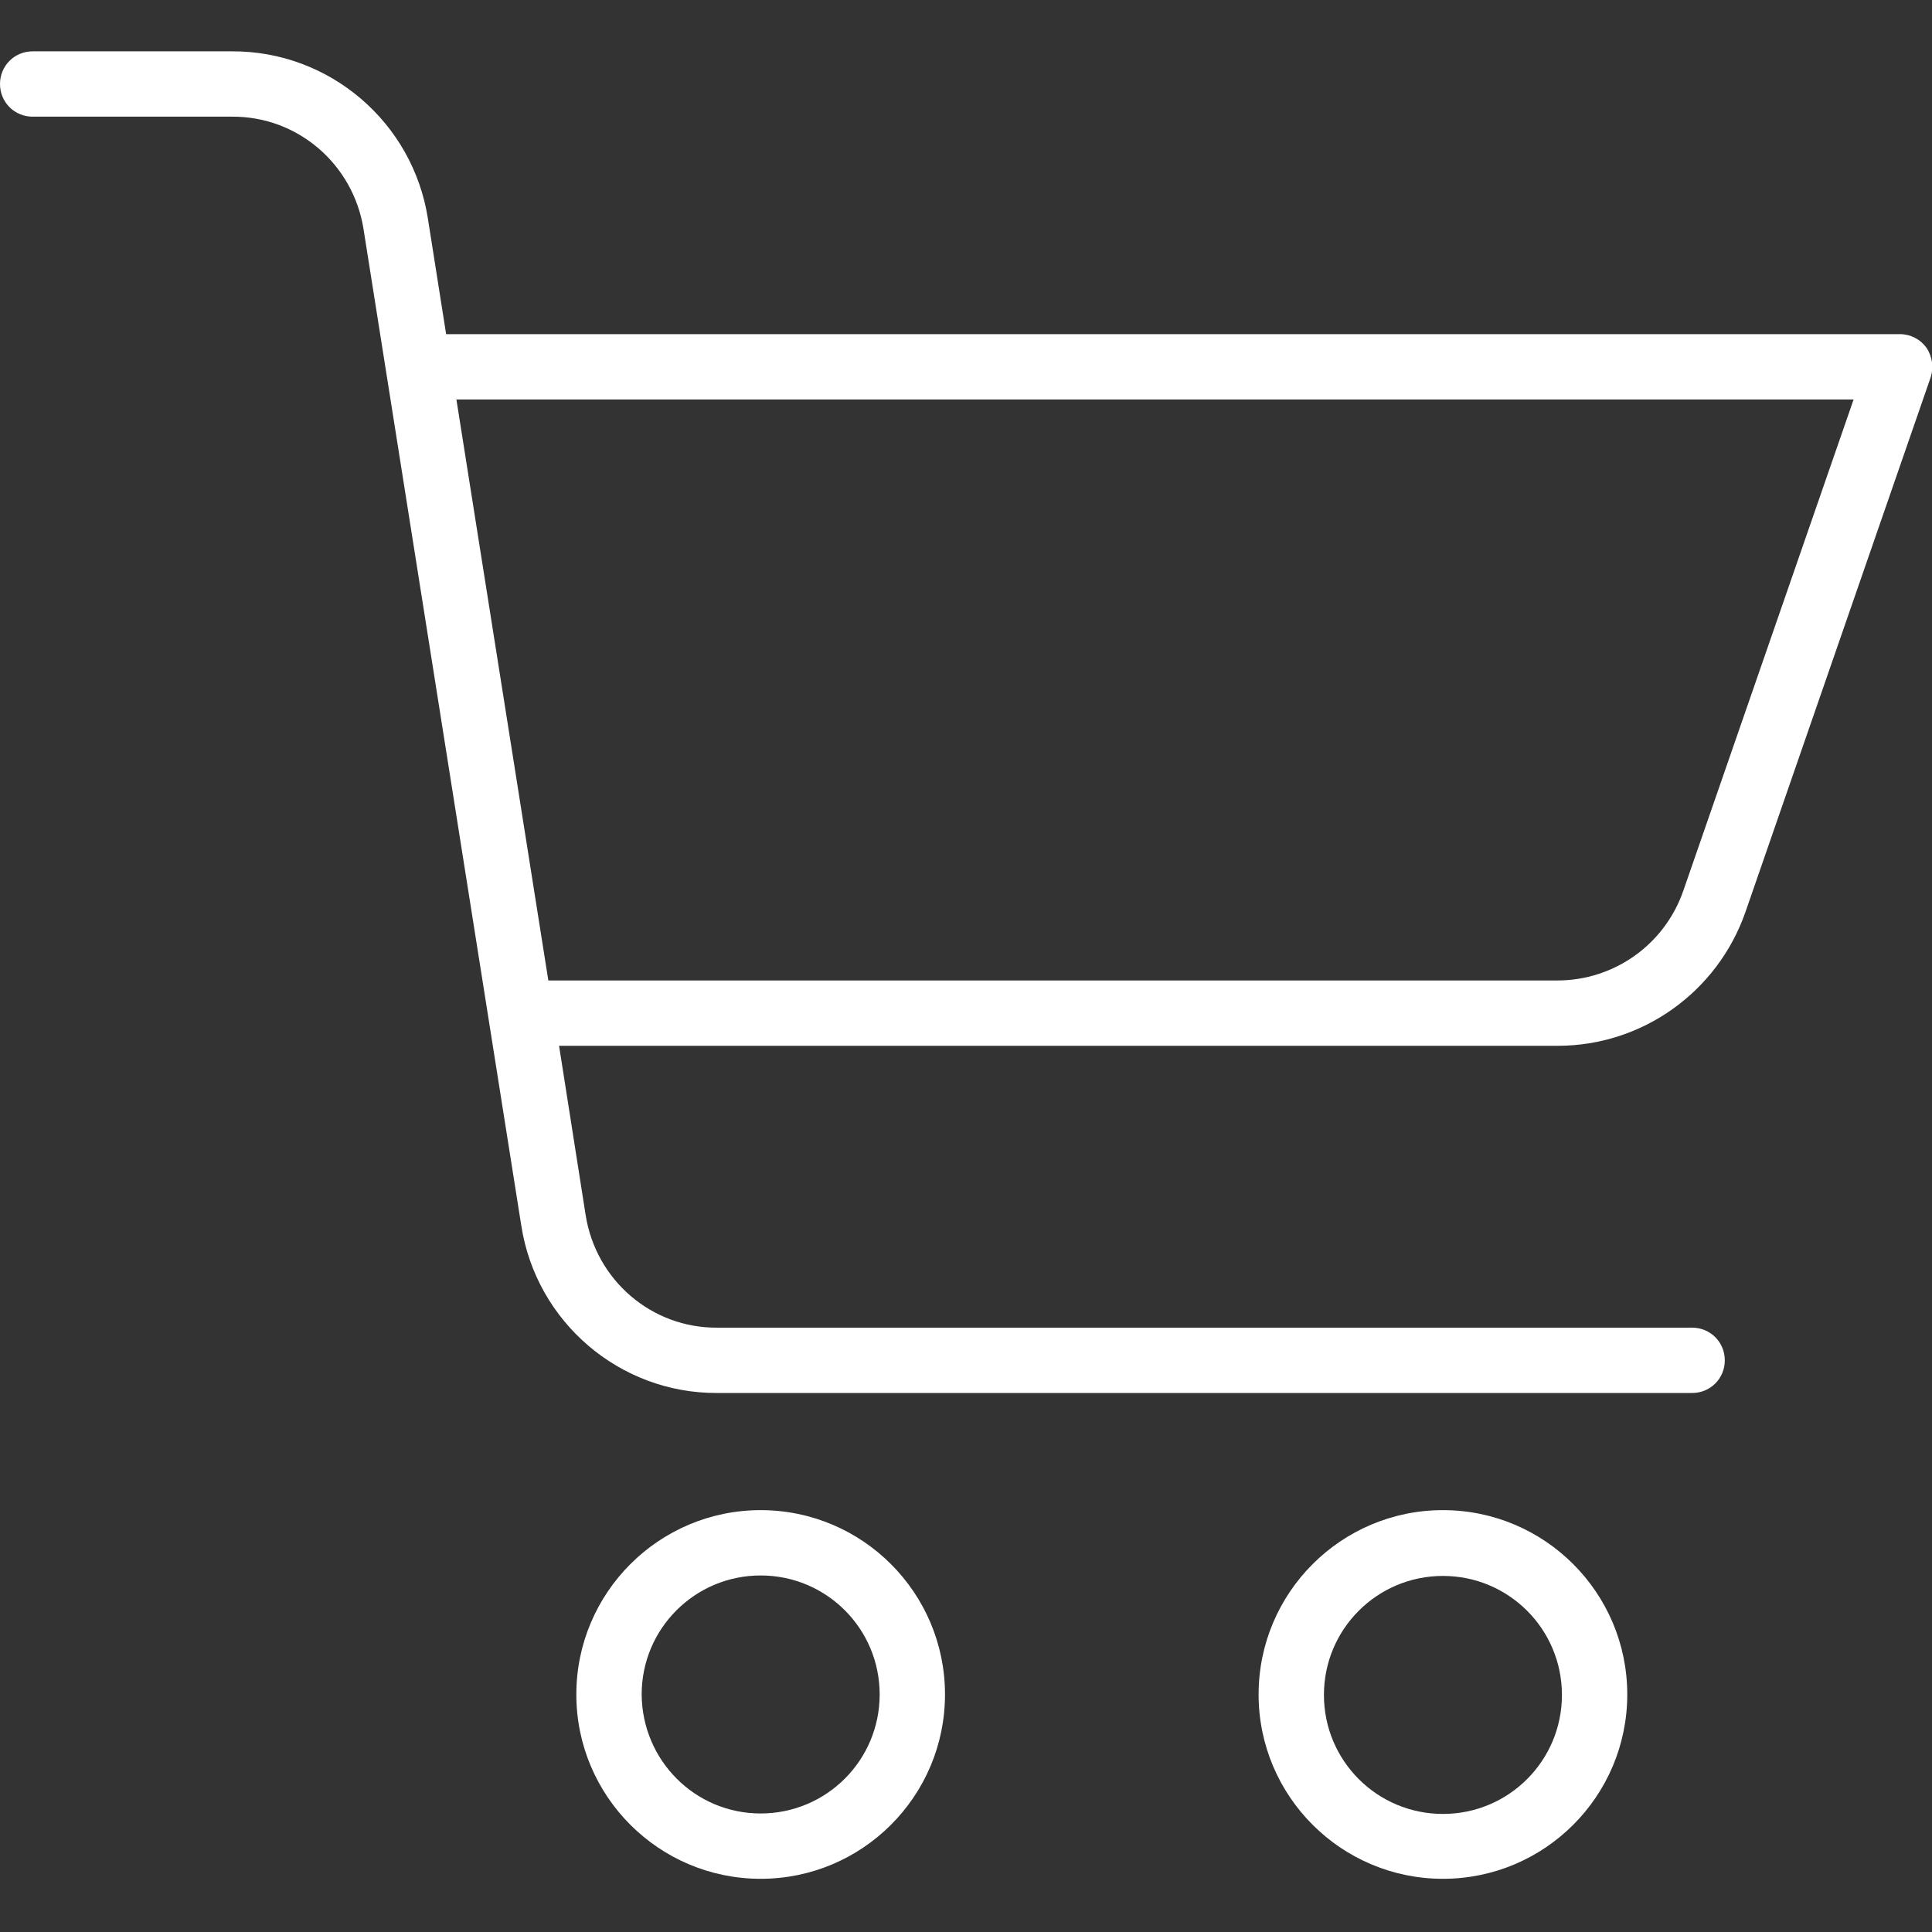
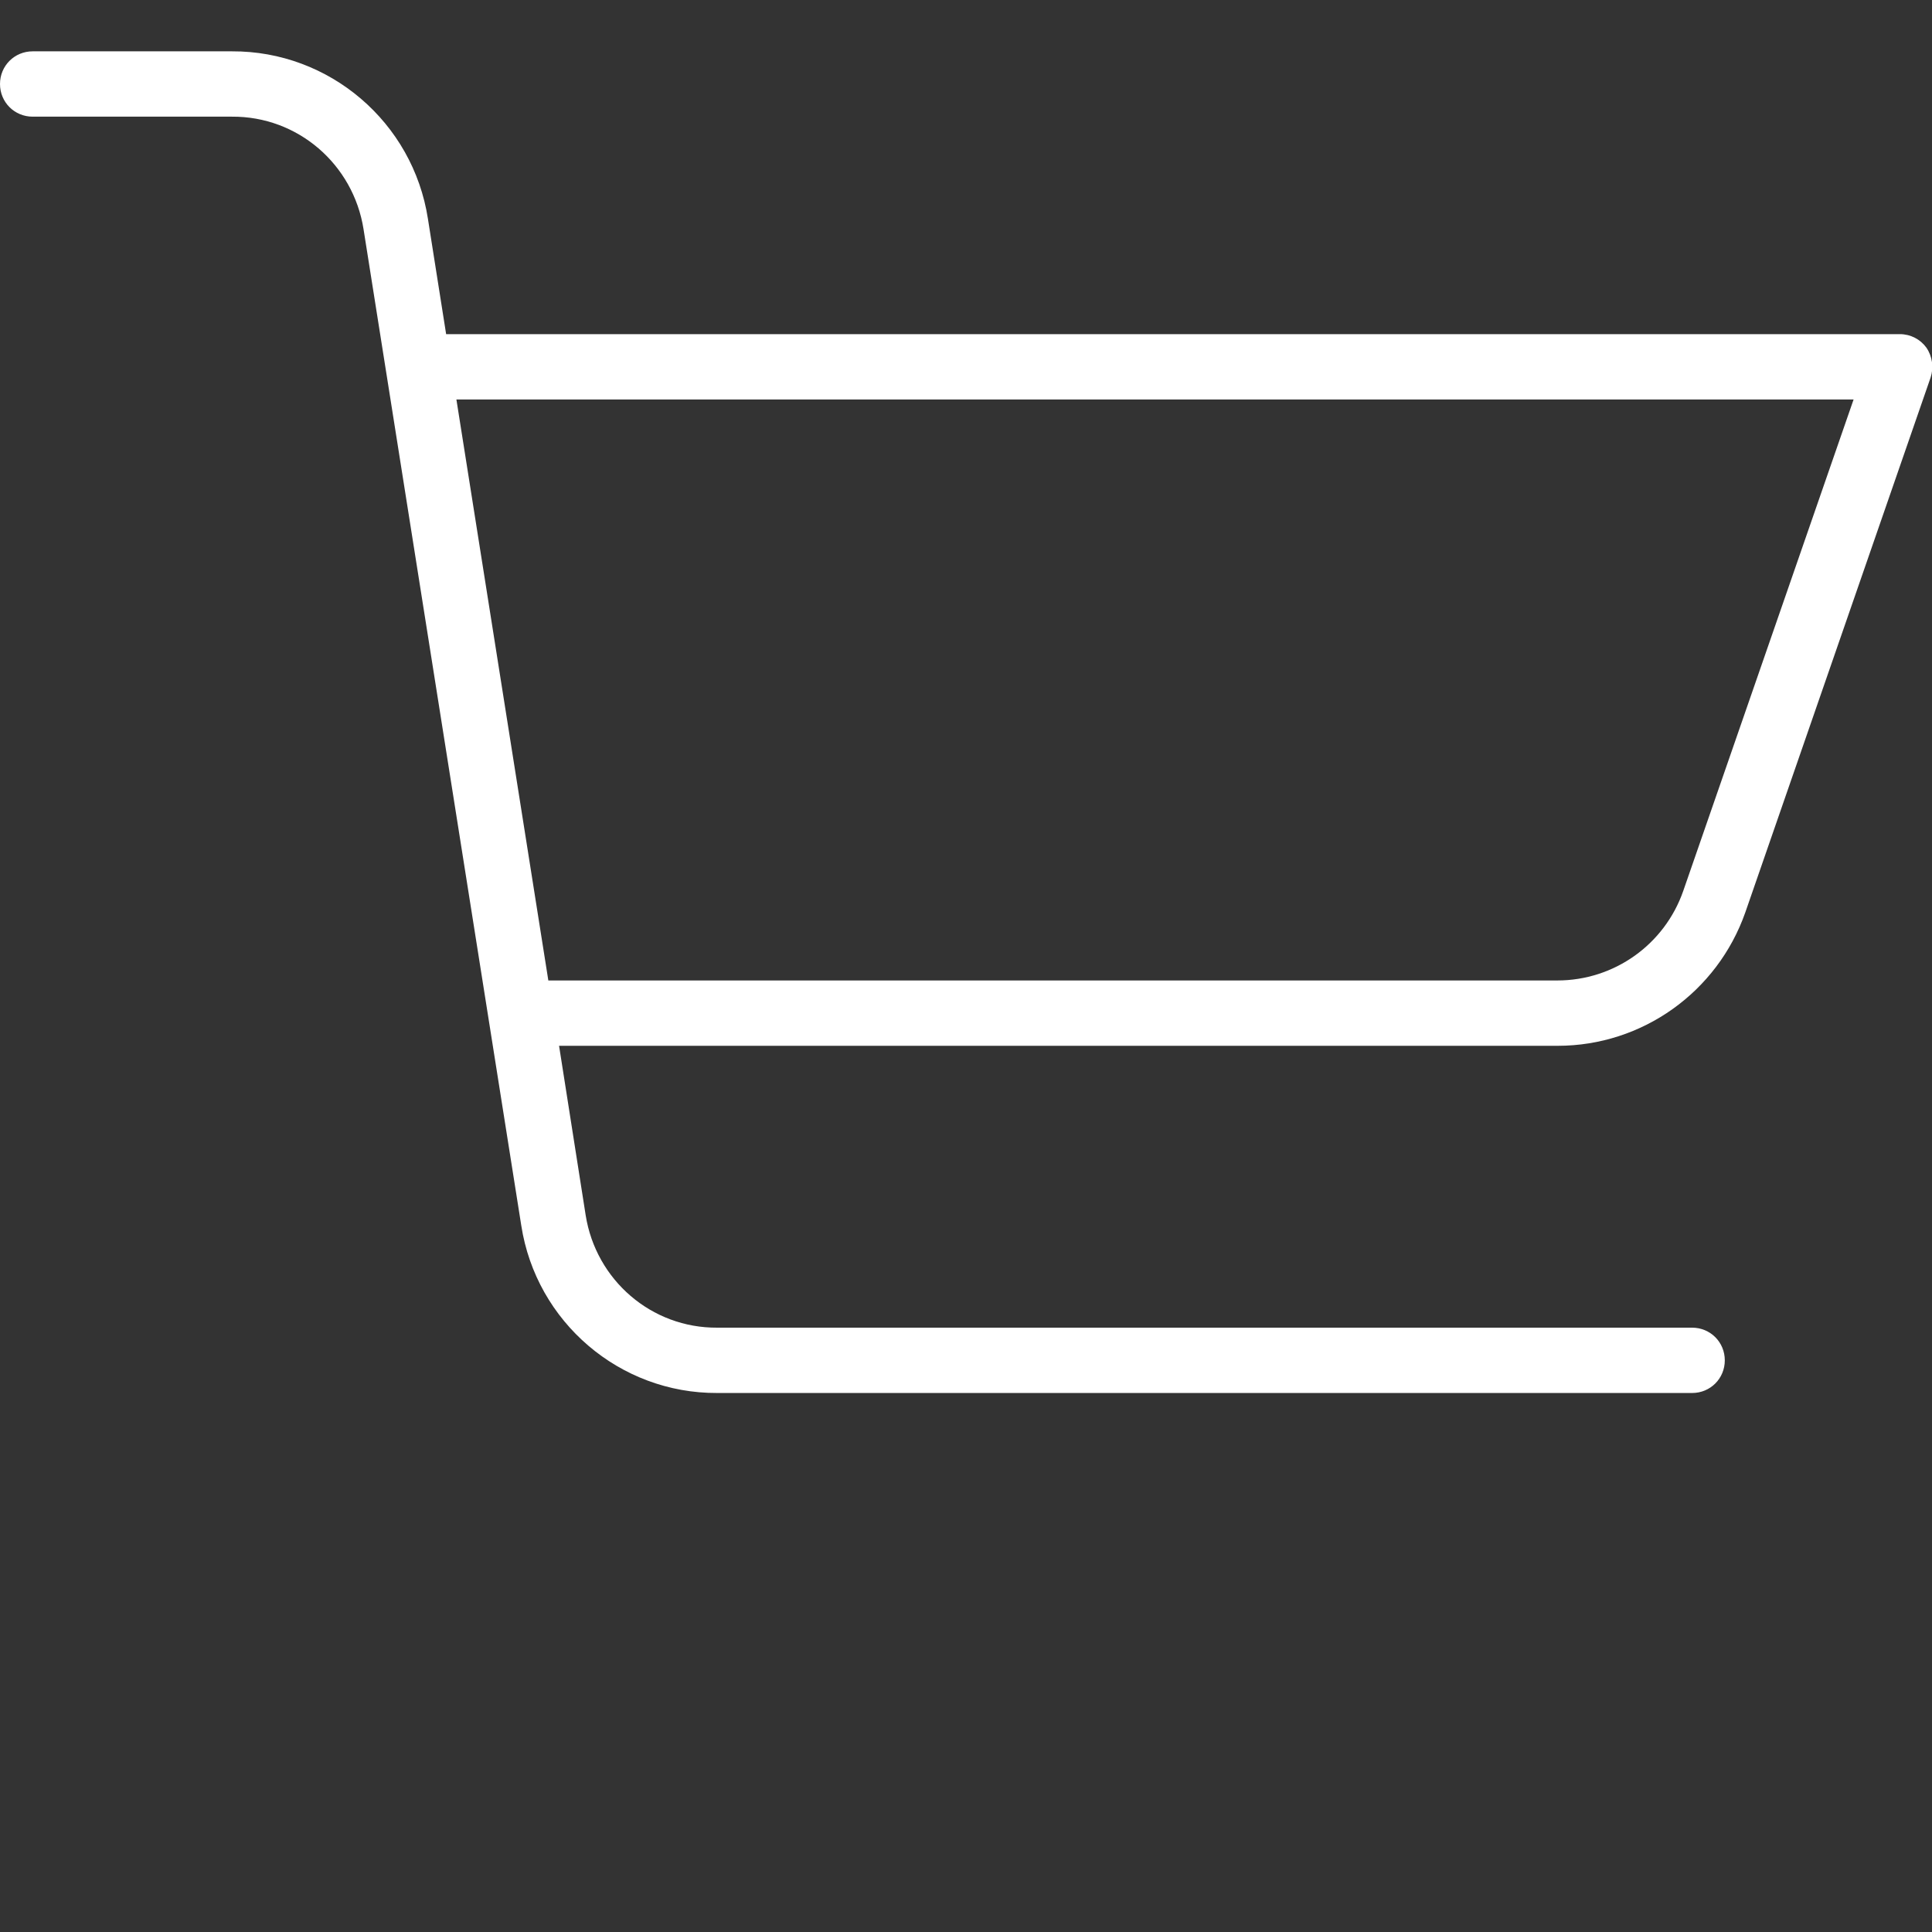
<svg xmlns="http://www.w3.org/2000/svg" version="1.1" id="圖層_1" x="0px" y="0px" viewBox="0 0 414 414" style="enable-background:new 0 0 414 414;" xml:space="preserve">
  <rect x="0" y="0" width="414" height="414" fill="#333333" stroke="none" />
  <style type="text/css">
	.st0{fill:#FFFFFF;}
</style>
-   <path class="st0" d="M202.5,363.1c0-21.8-17.7-39.5-39.5-39.5c-21.8,0-39.5,17.7-39.5,39.5c0,21.8,17.7,39.5,39.5,39.5  C184.8,402.6,202.5,384.9,202.5,363.1z M137.5,363.1c0-14.1,11.4-25.5,25.5-25.5c14.1,0,25.5,11.4,25.5,25.5  c0,14.1-11.4,25.5-25.5,25.5C148.9,388.6,137.6,377.2,137.5,363.1z" />
-   <path class="st0" d="M309.2,402.6c21.8,0,39.5-17.7,39.5-39.5c0-21.8-17.7-39.5-39.5-39.5c-21.8,0-39.5,17.7-39.5,39.5  C269.7,384.9,287.4,402.6,309.2,402.6z M309.2,337.7c14.1,0,25.5,11.4,25.5,25.5c0,14.1-11.4,25.5-25.5,25.5  c-14.1,0-25.5-11.4-25.5-25.5C283.7,349.1,295.1,337.7,309.2,337.7z" />
-   <path class="st0" d="M7,25h42.7c14.1-0.1,26,10.2,28.2,24.1l33.8,213.5c3.2,20.7,21.1,36,42,35.9h208.9c3.9,0,7-3.1,7-7  c0-3.9-3.1-7-7-7H153.7c-14.1,0.1-26-10.2-28.2-24.1l-5.7-36.3h214c18.1,0,34.2-11.5,40.2-28.6l39.7-114.6c0.7-2.1,0.4-4.5-0.9-6.4  c-1.3-1.8-3.4-2.9-5.7-2.9H95.6l-3.9-24.7c-3.2-20.7-21.1-36-42-35.9H7c-3.9,0-7,3.1-7,7C0,21.9,3.1,25,7,25z M397.2,85.6  l-36.5,105.3c-4,11.5-14.8,19.2-27,19.2H117.5L97.8,85.6L397.2,85.6z" />
+   <path class="st0" d="M7,25h42.7c14.1-0.1,26,10.2,28.2,24.1l33.8,213.5c3.2,20.7,21.1,36,42,35.9h208.9c3.9,0,7-3.1,7-7  c0-3.9-3.1-7-7-7H153.7c-14.1,0.1-26-10.2-28.2-24.1l-5.7-36.3h214c18.1,0,34.2-11.5,40.2-28.6l39.7-114.6c0.7-2.1,0.4-4.5-0.9-6.4  c-1.3-1.8-3.4-2.9-5.7-2.9H95.6l-3.9-24.7c-3.2-20.7-21.1-36-42-35.9H7c-3.9,0-7,3.1-7,7C0,21.9,3.1,25,7,25z M397.2,85.6  l-36.5,105.3c-4,11.5-14.8,19.2-27,19.2H117.5L97.8,85.6L397.2,85.6" />
</svg>